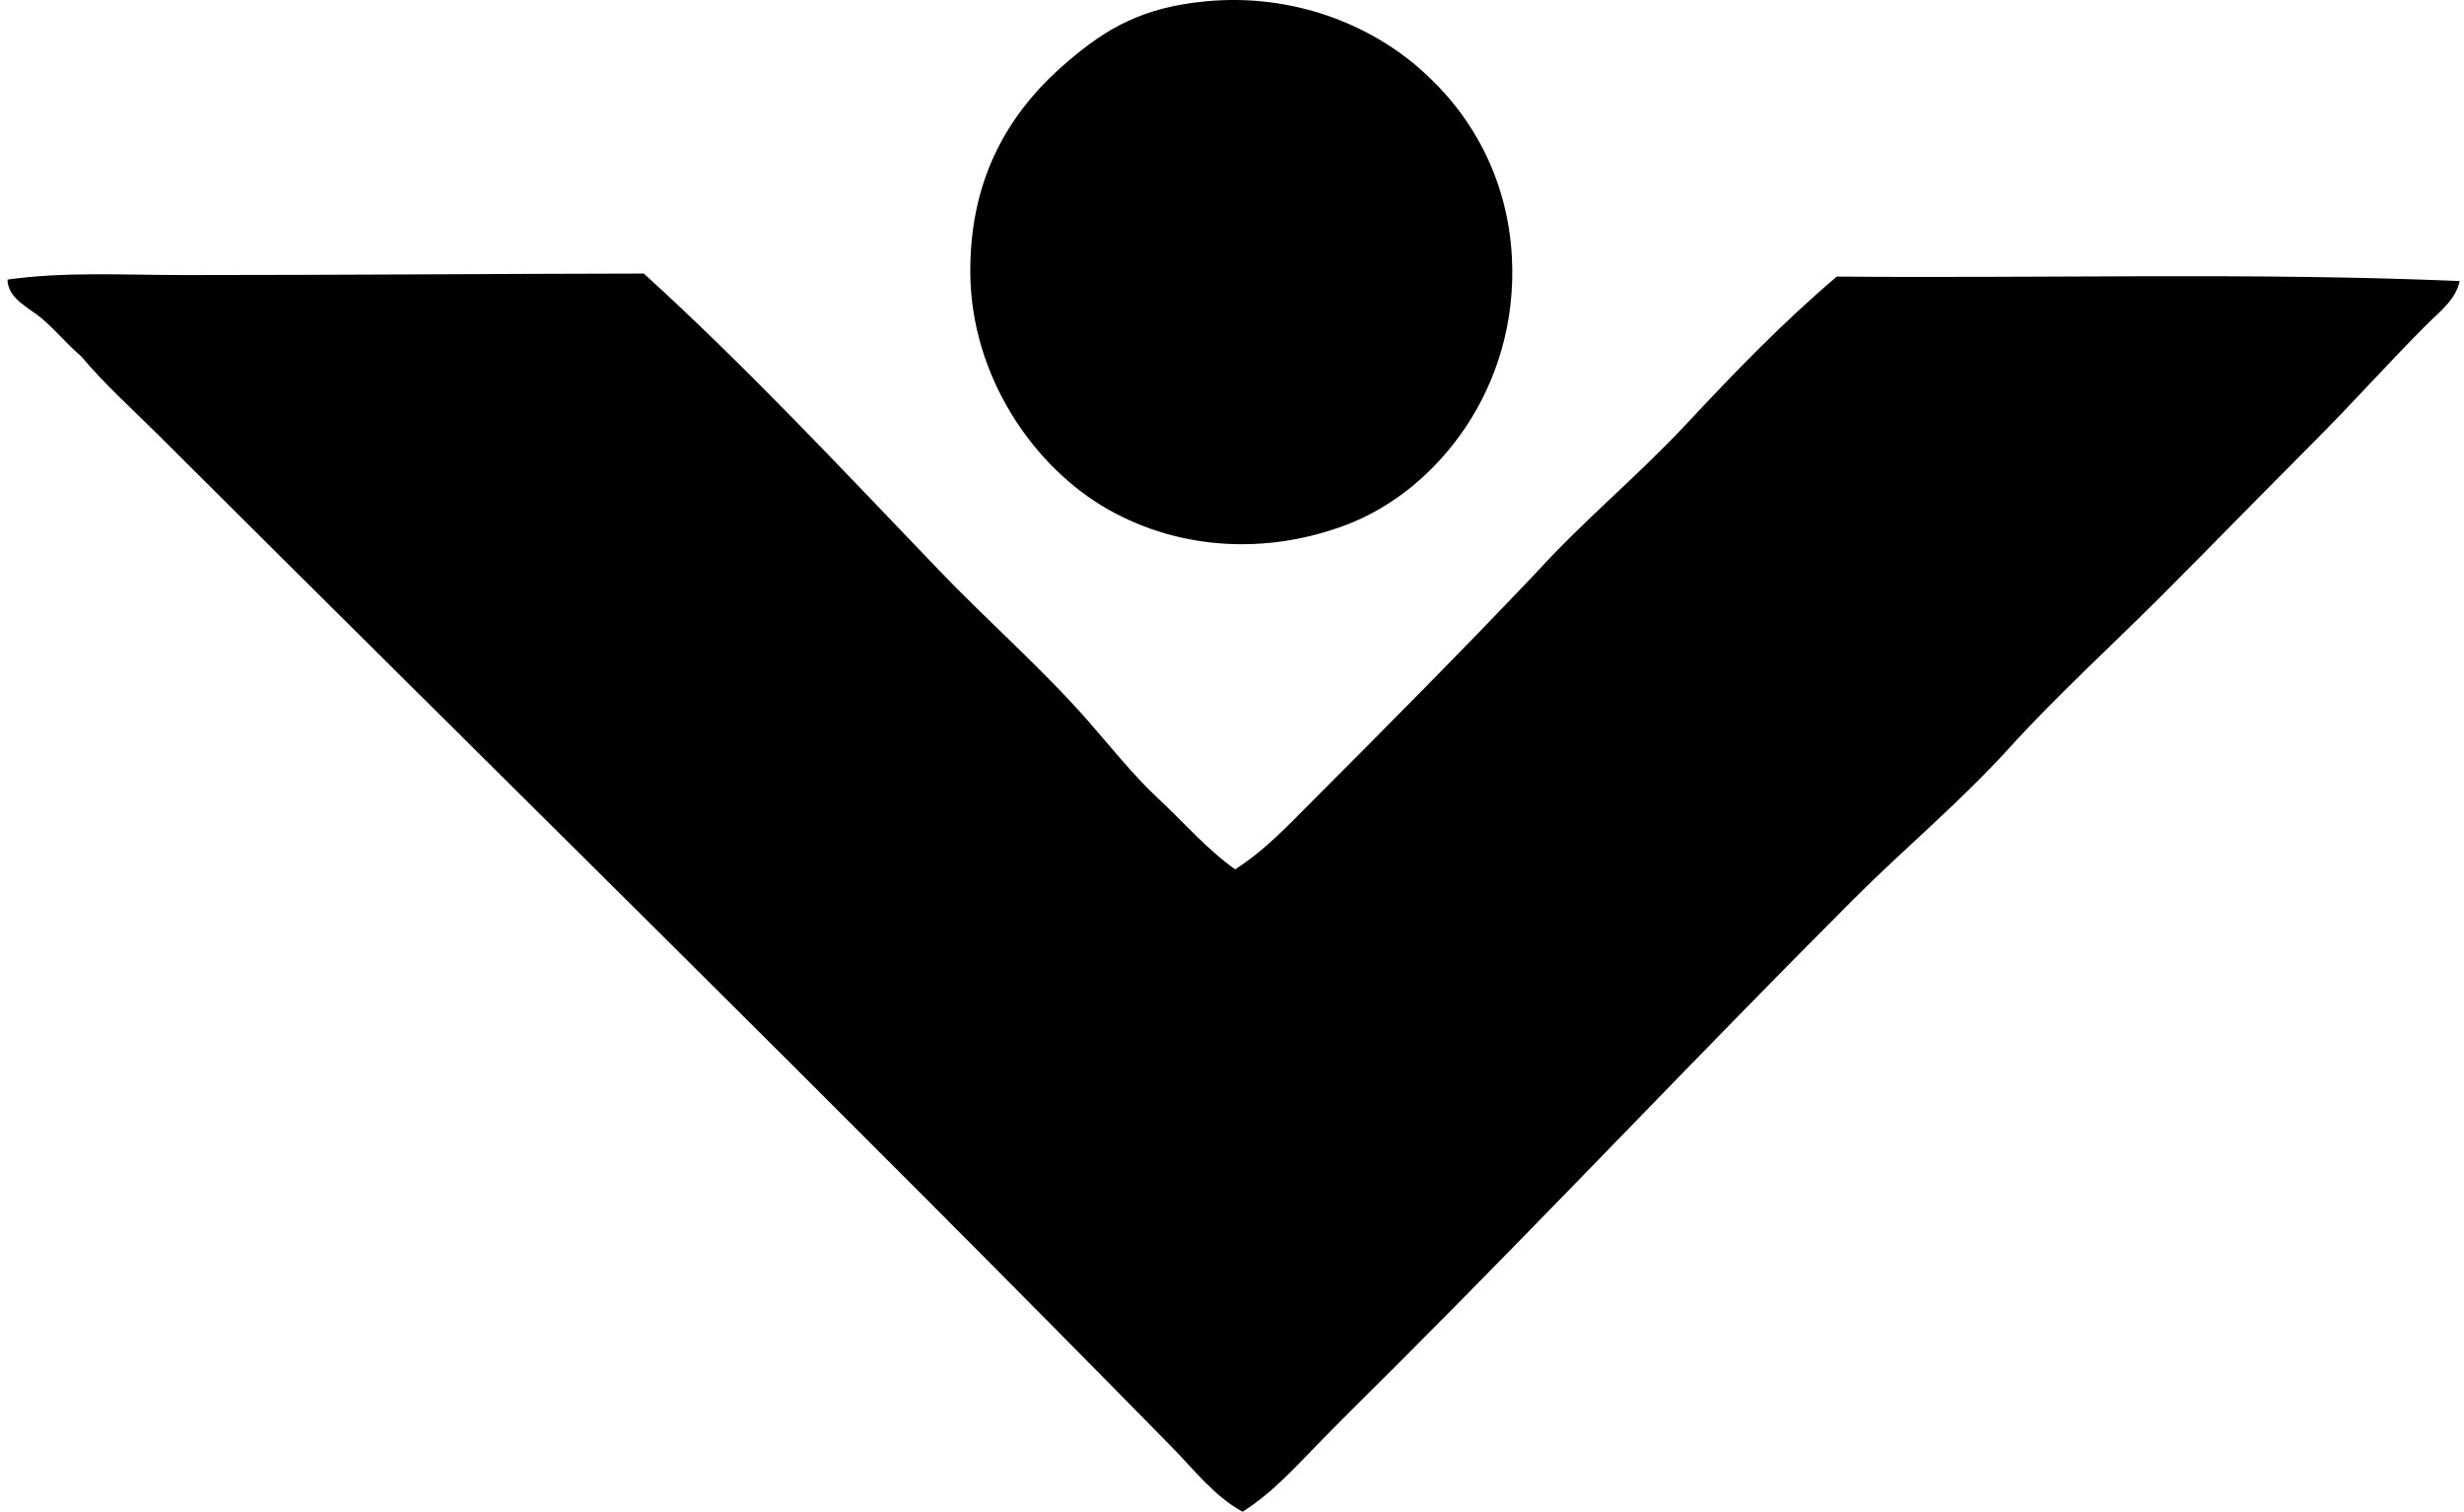
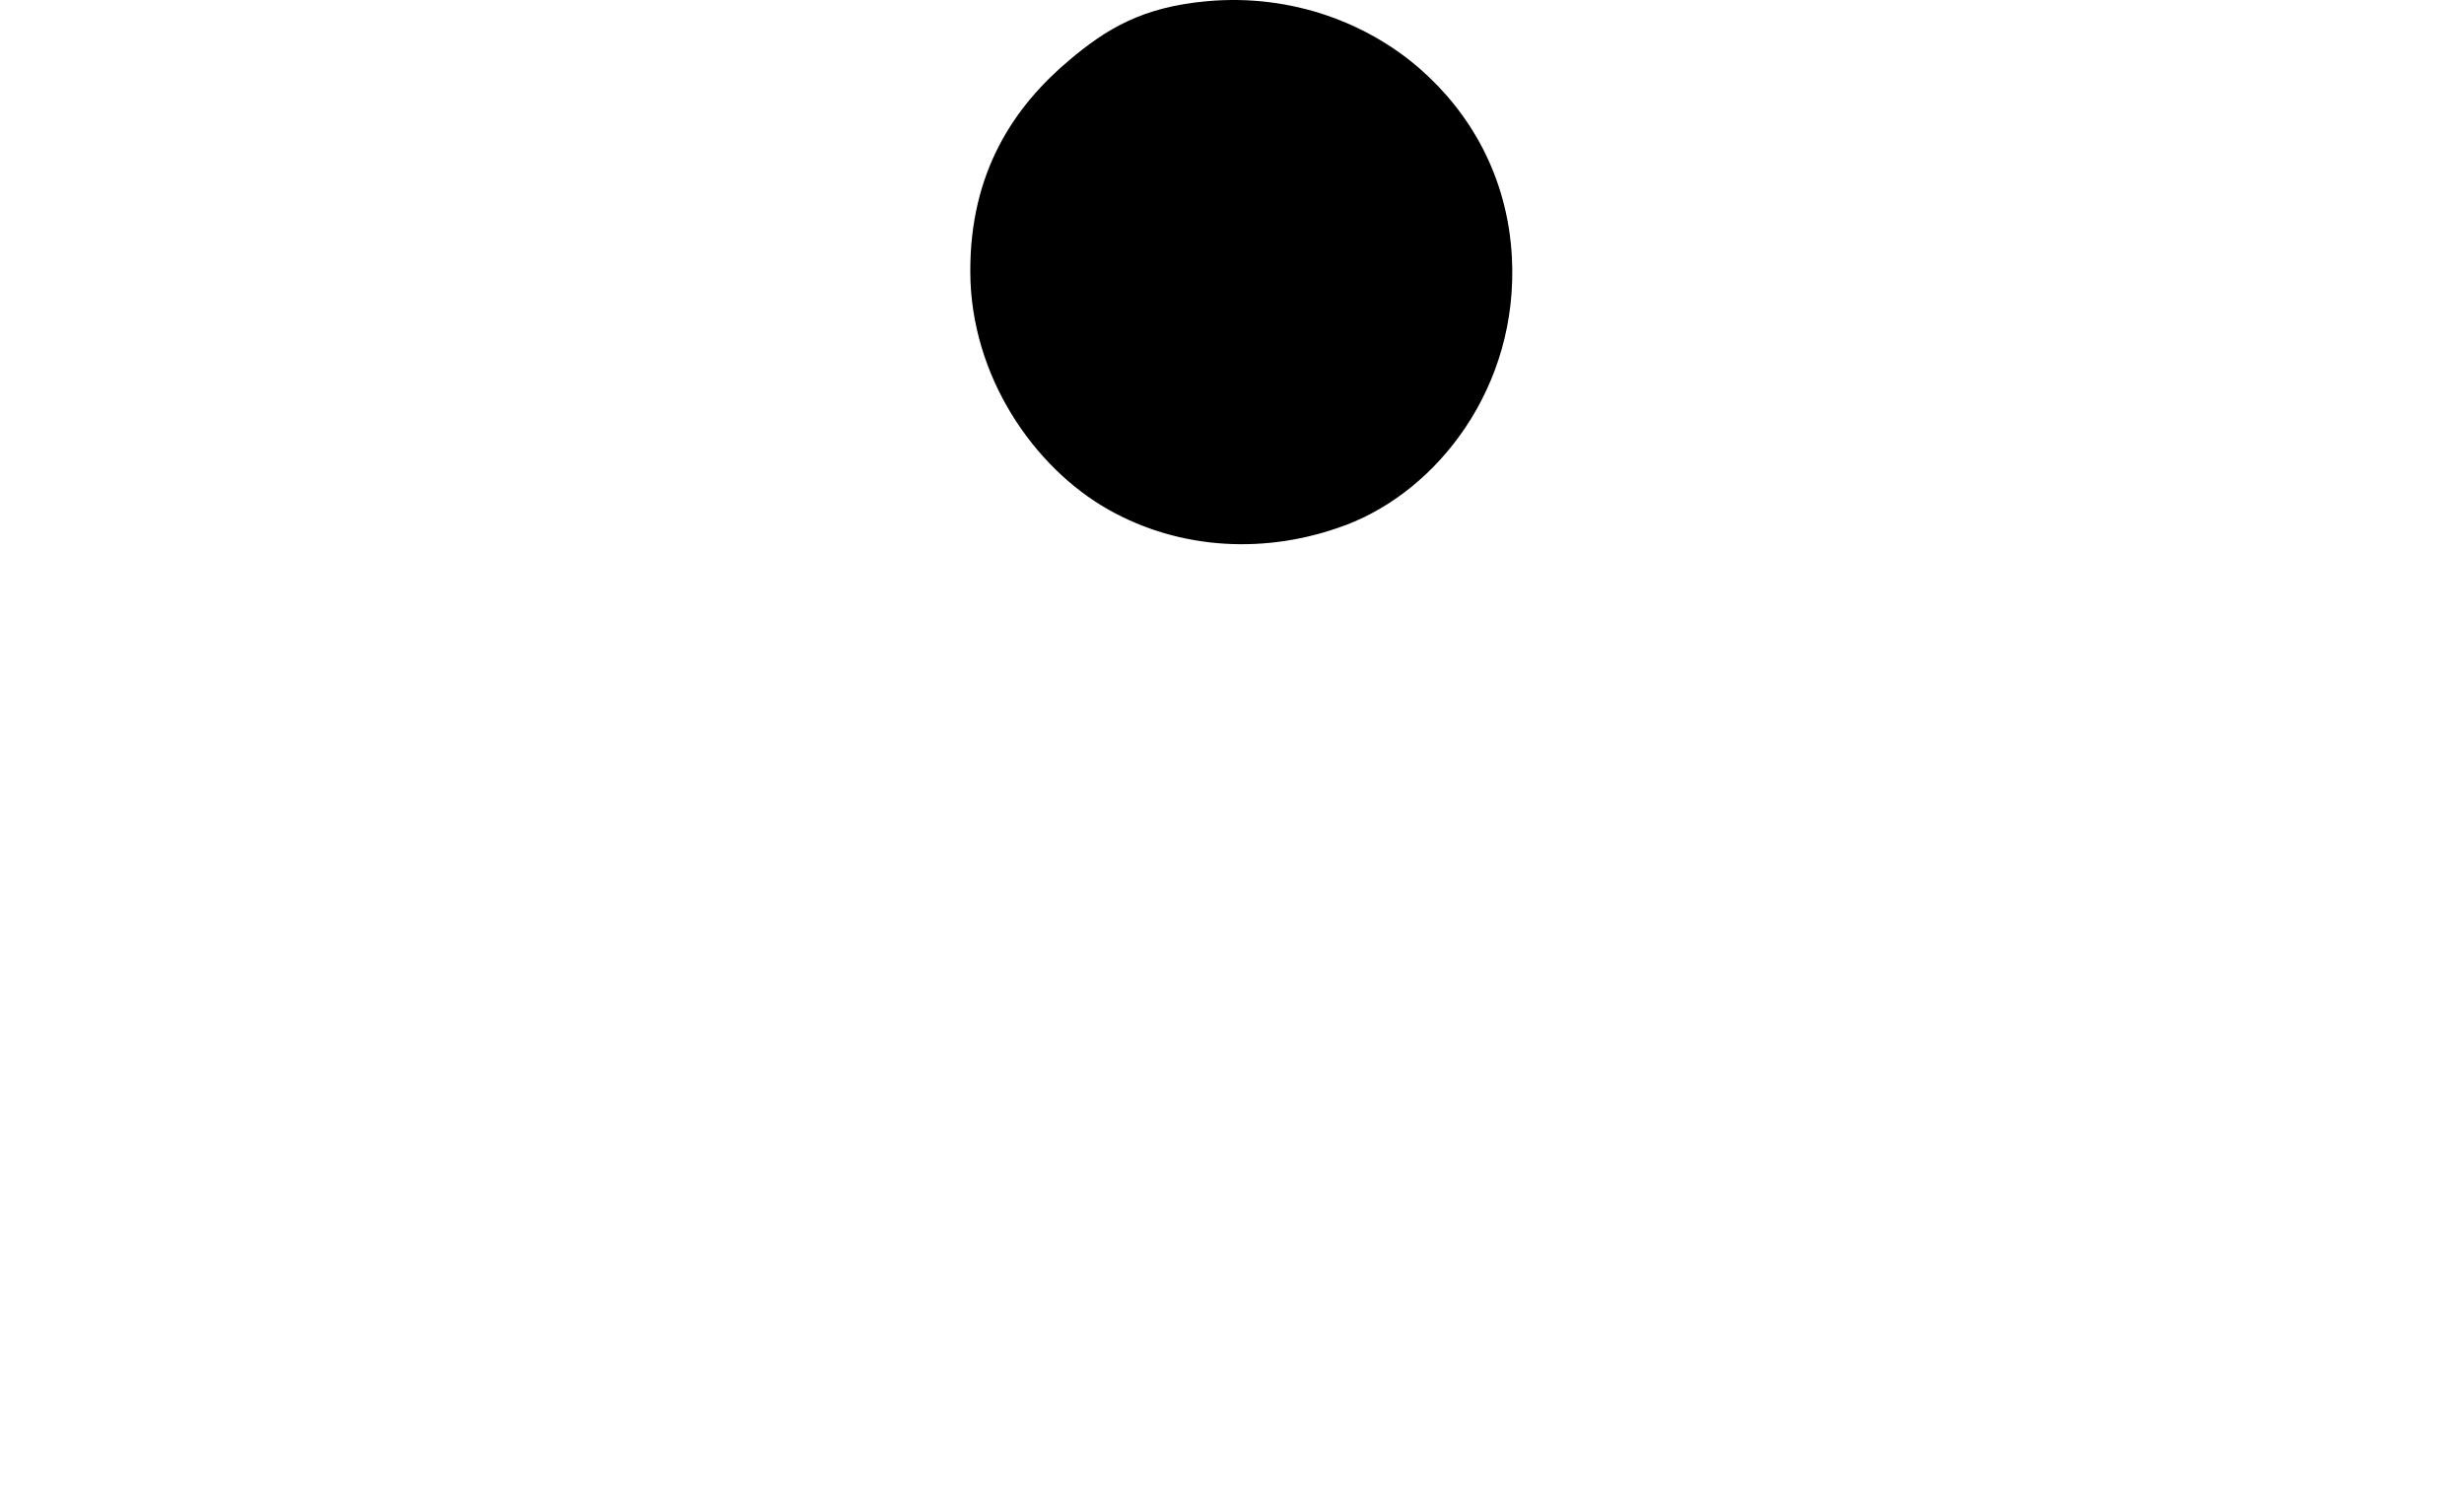
<svg xmlns="http://www.w3.org/2000/svg" width="326" height="200" fill="none" viewBox="0 0 326 200">
  <path fill="#000" fill-rule="evenodd" d="M159.624.165c11.361-1.045 21.434 2.983 28.262 8.958 6.577 5.75 11.569 14.176 12.144 24.88.924 17.268-9.893 30.88-21.896 35.43-10.457 3.962-21.94 3.363-31.449-1.993-9.882-5.563-18.256-17.645-18.311-31.449-.054-13.252 5.798-21.9 13.135-28.066 4.831-4.056 9.529-6.973 18.115-7.76Z" clip-rule="evenodd" />
-   <path fill="#000" fill-rule="evenodd" d="M163.406 115.011c3.985-2.509 7.262-6.068 10.546-9.352 9.741-9.745 19.634-19.728 29.261-29.86 6.264-6.906 13.55-12.892 19.904-19.704 6.338-6.792 12.798-13.48 19.903-19.504 27.276.242 55.749-.564 82.403.595-.502 2.486-2.757 4.15-4.377 5.77-5.008 5.008-9.803 10.402-14.928 15.527-6.734 6.734-13.37 13.566-20.104 20.303-6.772 6.773-13.855 13.201-20.303 20.303-6.389 7.035-13.784 13.186-20.502 19.904-20.225 20.225-39.819 41.009-60.111 61.301-3.386 3.386-6.8 6.729-10.151 10.151-3.285 3.351-6.511 7.016-10.551 9.553-3.75-2.056-6.428-5.575-9.357-8.559-44.078-44.912-89.433-89.355-134.146-133.95-3.434-3.402-7.031-6.636-10.152-10.351-1.77-1.488-3.284-3.355-5.175-4.976-1.707-1.46-4.518-2.615-4.577-5.172 7.572-1.077 15.582-.599 23.486-.599 20.409 0 40.598-.168 60.706-.2 13.725 12.477 26.371 26.047 39.212 39.412 6.381 6.644 13.413 12.787 19.504 19.704 3.097 3.516 5.939 7.165 9.357 10.352 3.363 3.135 6.37 6.643 10.152 9.352Z" clip-rule="evenodd" />
</svg>